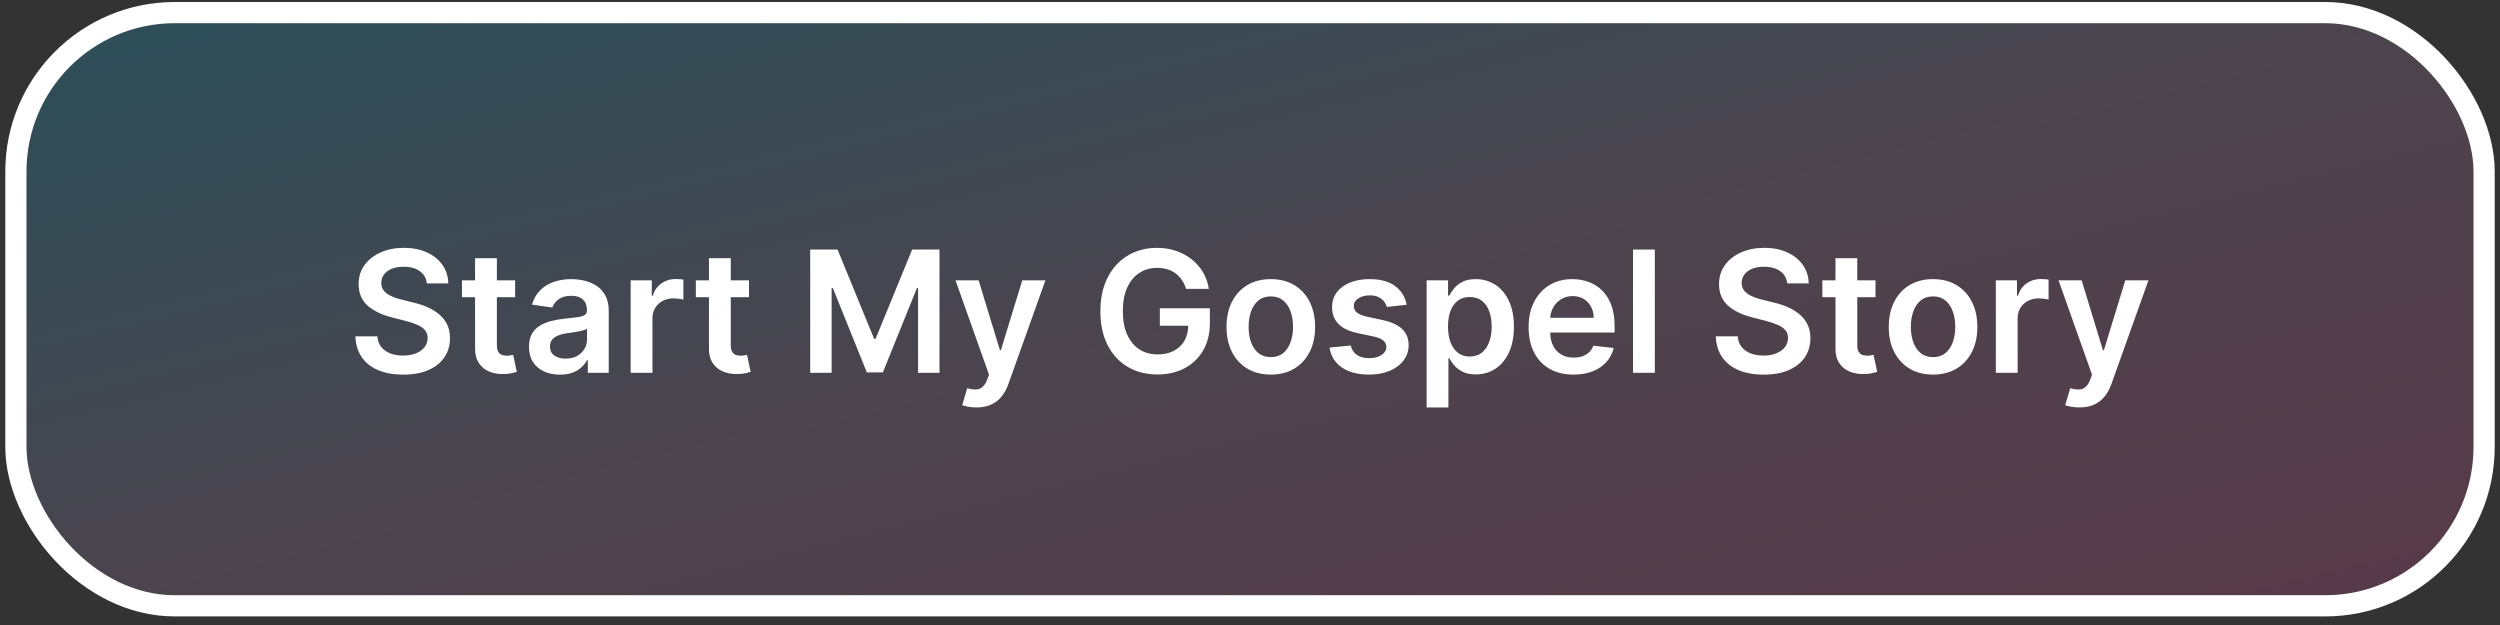
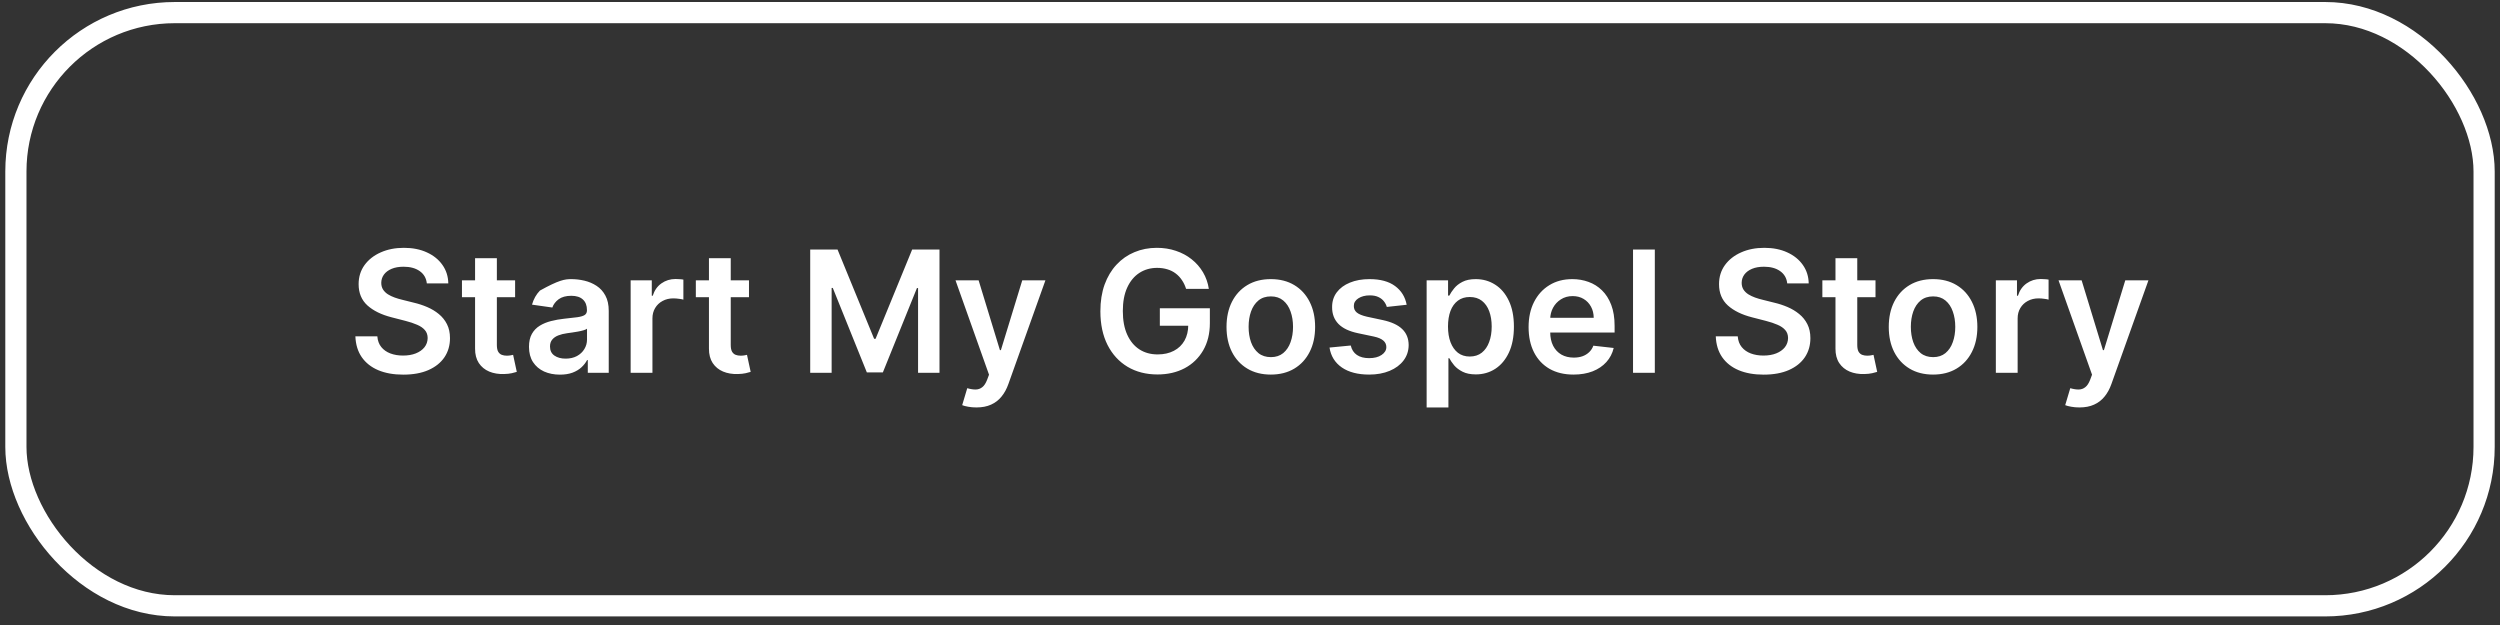
<svg xmlns="http://www.w3.org/2000/svg" width="236" height="59" viewBox="0 0 236 59" fill="none">
  <rect x="0" y="0" width="236" height="59" fill="#333333" stroke="none" />
-   <rect x="1.5" y="1.19" width="233" height="56" rx="15" fill="url(#paint0_linear_1_1163)" />
  <rect x="1.5" y="1.19" width="233" height="56" rx="15" stroke="white" stroke-width="2" />
-   <path d="M40.292 26.752C40.239 26.256 40.015 25.87 39.621 25.593C39.231 25.317 38.724 25.179 38.099 25.179C37.659 25.179 37.282 25.245 36.968 25.377C36.654 25.51 36.413 25.69 36.246 25.917C36.08 26.145 35.995 26.404 35.991 26.696C35.991 26.938 36.046 27.148 36.156 27.326C36.269 27.504 36.423 27.656 36.616 27.781C36.809 27.902 37.023 28.004 37.258 28.088C37.493 28.171 37.729 28.241 37.968 28.298L39.059 28.571C39.498 28.673 39.921 28.811 40.326 28.985C40.735 29.16 41.101 29.379 41.423 29.645C41.748 29.91 42.006 30.23 42.195 30.605C42.385 30.98 42.479 31.419 42.479 31.923C42.479 32.605 42.305 33.205 41.957 33.724C41.608 34.239 41.104 34.643 40.445 34.934C39.79 35.222 38.996 35.366 38.065 35.366C37.159 35.366 36.373 35.226 35.707 34.946C35.044 34.665 34.525 34.256 34.15 33.718C33.779 33.181 33.578 32.525 33.548 31.752H35.621C35.652 32.158 35.777 32.495 35.996 32.764C36.216 33.033 36.502 33.233 36.854 33.366C37.211 33.499 37.608 33.565 38.048 33.565C38.506 33.565 38.907 33.497 39.252 33.36C39.601 33.22 39.873 33.027 40.07 32.781C40.267 32.531 40.368 32.239 40.371 31.906C40.368 31.603 40.279 31.353 40.104 31.156C39.93 30.955 39.686 30.788 39.371 30.656C39.061 30.52 38.697 30.398 38.281 30.292L36.957 29.951C35.998 29.705 35.241 29.332 34.684 28.832C34.131 28.328 33.854 27.66 33.854 26.826C33.854 26.141 34.04 25.54 34.411 25.025C34.786 24.51 35.296 24.11 35.94 23.826C36.584 23.538 37.313 23.395 38.127 23.395C38.953 23.395 39.676 23.538 40.298 23.826C40.923 24.11 41.413 24.506 41.769 25.014C42.125 25.518 42.309 26.097 42.32 26.752H40.292ZM48.626 26.463V28.054H43.609V26.463H48.626ZM44.847 24.372H46.904V32.565C46.904 32.842 46.946 33.054 47.029 33.201C47.116 33.345 47.23 33.444 47.37 33.497C47.51 33.55 47.666 33.576 47.836 33.576C47.965 33.576 48.082 33.567 48.188 33.548C48.298 33.529 48.381 33.512 48.438 33.497L48.785 35.105C48.675 35.143 48.518 35.184 48.313 35.23C48.112 35.275 47.866 35.302 47.575 35.309C47.059 35.324 46.595 35.247 46.182 35.076C45.77 34.902 45.442 34.633 45.2 34.27C44.961 33.906 44.843 33.451 44.847 32.906V24.372ZM52.857 35.366C52.304 35.366 51.806 35.268 51.363 35.071C50.923 34.87 50.575 34.574 50.318 34.184C50.064 33.794 49.937 33.313 49.937 32.741C49.937 32.249 50.028 31.841 50.209 31.52C50.391 31.198 50.639 30.94 50.954 30.747C51.268 30.554 51.622 30.408 52.016 30.309C52.414 30.207 52.825 30.133 53.249 30.088C53.761 30.035 54.175 29.987 54.494 29.946C54.812 29.9 55.043 29.832 55.187 29.741C55.334 29.646 55.408 29.5 55.408 29.304V29.27C55.408 28.841 55.282 28.51 55.028 28.275C54.774 28.04 54.408 27.923 53.931 27.923C53.427 27.923 53.028 28.033 52.732 28.252C52.441 28.472 52.244 28.732 52.141 29.031L50.221 28.758C50.372 28.228 50.622 27.785 50.971 27.429C51.319 27.069 51.745 26.8 52.249 26.622C52.753 26.44 53.31 26.349 53.92 26.349C54.34 26.349 54.759 26.398 55.175 26.497C55.592 26.595 55.973 26.758 56.318 26.985C56.662 27.209 56.939 27.514 57.147 27.9C57.359 28.287 57.465 28.77 57.465 29.349V35.19H55.488V33.991H55.42C55.295 34.233 55.119 34.461 54.891 34.673C54.668 34.881 54.386 35.05 54.045 35.179C53.708 35.304 53.312 35.366 52.857 35.366ZM53.391 33.855C53.804 33.855 54.162 33.773 54.465 33.61C54.768 33.444 55.001 33.224 55.164 32.951C55.331 32.679 55.414 32.381 55.414 32.059V31.031C55.35 31.084 55.24 31.133 55.084 31.179C54.933 31.224 54.763 31.264 54.573 31.298C54.384 31.332 54.196 31.362 54.011 31.389C53.825 31.415 53.664 31.438 53.528 31.457C53.221 31.499 52.946 31.567 52.704 31.662C52.461 31.756 52.27 31.889 52.13 32.059C51.99 32.226 51.92 32.442 51.92 32.707C51.92 33.086 52.058 33.372 52.334 33.565C52.611 33.758 52.963 33.855 53.391 33.855ZM59.533 35.19V26.463H61.528V27.917H61.619C61.778 27.413 62.05 27.025 62.437 26.752C62.827 26.476 63.272 26.338 63.772 26.338C63.886 26.338 64.013 26.343 64.153 26.355C64.297 26.362 64.416 26.375 64.511 26.395V28.287C64.424 28.256 64.285 28.23 64.096 28.207C63.91 28.18 63.73 28.167 63.556 28.167C63.181 28.167 62.844 28.249 62.545 28.412C62.249 28.571 62.016 28.792 61.846 29.076C61.675 29.36 61.59 29.688 61.59 30.059V35.19H59.533ZM70.704 26.463V28.054H65.687V26.463H70.704ZM66.925 24.372H68.982V32.565C68.982 32.842 69.024 33.054 69.107 33.201C69.194 33.345 69.308 33.444 69.448 33.497C69.588 33.55 69.744 33.576 69.914 33.576C70.043 33.576 70.16 33.567 70.266 33.548C70.376 33.529 70.46 33.512 70.516 33.497L70.863 35.105C70.753 35.143 70.596 35.184 70.391 35.23C70.191 35.275 69.944 35.302 69.653 35.309C69.138 35.324 68.674 35.247 68.261 35.076C67.848 34.902 67.52 34.633 67.278 34.27C67.039 33.906 66.922 33.451 66.925 32.906V24.372ZM76.484 23.554H79.063L82.518 31.985H82.654L86.109 23.554H88.688V35.19H86.665V27.196H86.558L83.342 35.156H81.83L78.614 27.179H78.506V35.19H76.484V23.554ZM92.171 38.463C91.891 38.463 91.631 38.44 91.393 38.395C91.158 38.353 90.97 38.304 90.83 38.247L91.308 36.645C91.607 36.732 91.874 36.773 92.109 36.77C92.344 36.766 92.55 36.692 92.728 36.548C92.91 36.408 93.063 36.173 93.188 35.843L93.364 35.372L90.2 26.463H92.381L94.393 33.054H94.484L96.501 26.463H98.688L95.194 36.247C95.031 36.709 94.815 37.105 94.546 37.434C94.277 37.768 93.948 38.021 93.558 38.196C93.171 38.374 92.709 38.463 92.171 38.463ZM111.967 27.27C111.872 26.963 111.741 26.688 111.575 26.446C111.412 26.199 111.215 25.989 110.984 25.815C110.756 25.641 110.495 25.51 110.2 25.423C109.904 25.332 109.582 25.287 109.234 25.287C108.609 25.287 108.052 25.444 107.563 25.758C107.075 26.073 106.69 26.535 106.41 27.145C106.133 27.75 105.995 28.489 105.995 29.36C105.995 30.239 106.133 30.983 106.41 31.593C106.686 32.203 107.071 32.667 107.563 32.985C108.056 33.3 108.628 33.457 109.279 33.457C109.87 33.457 110.381 33.343 110.813 33.116C111.249 32.889 111.584 32.567 111.819 32.15C112.054 31.73 112.171 31.237 112.171 30.673L112.648 30.747H109.489V29.099H114.211V30.497C114.211 31.493 113.999 32.355 113.575 33.082C113.15 33.809 112.567 34.37 111.825 34.764C111.082 35.154 110.23 35.349 109.268 35.349C108.196 35.349 107.254 35.108 106.444 34.627C105.637 34.143 105.006 33.455 104.552 32.565C104.101 31.671 103.876 30.61 103.876 29.383C103.876 28.444 104.008 27.605 104.273 26.866C104.542 26.127 104.917 25.5 105.398 24.985C105.879 24.466 106.444 24.073 107.092 23.804C107.739 23.531 108.444 23.395 109.205 23.395C109.849 23.395 110.45 23.489 111.006 23.679C111.563 23.864 112.058 24.129 112.489 24.474C112.925 24.819 113.283 25.228 113.563 25.701C113.844 26.175 114.027 26.698 114.114 27.27H111.967ZM119.965 35.36C119.113 35.36 118.374 35.173 117.749 34.798C117.124 34.423 116.639 33.898 116.295 33.224C115.954 32.55 115.783 31.762 115.783 30.86C115.783 29.959 115.954 29.169 116.295 28.491C116.639 27.813 117.124 27.287 117.749 26.912C118.374 26.537 119.113 26.349 119.965 26.349C120.817 26.349 121.556 26.537 122.181 26.912C122.806 27.287 123.289 27.813 123.63 28.491C123.975 29.169 124.147 29.959 124.147 30.86C124.147 31.762 123.975 32.55 123.63 33.224C123.289 33.898 122.806 34.423 122.181 34.798C121.556 35.173 120.817 35.36 119.965 35.36ZM119.977 33.713C120.439 33.713 120.825 33.586 121.136 33.332C121.446 33.074 121.677 32.73 121.829 32.298C121.984 31.866 122.062 31.385 122.062 30.855C122.062 30.321 121.984 29.838 121.829 29.406C121.677 28.97 121.446 28.624 121.136 28.366C120.825 28.108 120.439 27.98 119.977 27.98C119.503 27.98 119.109 28.108 118.795 28.366C118.484 28.624 118.251 28.97 118.096 29.406C117.944 29.838 117.869 30.321 117.869 30.855C117.869 31.385 117.944 31.866 118.096 32.298C118.251 32.73 118.484 33.074 118.795 33.332C119.109 33.586 119.503 33.713 119.977 33.713ZM132.79 28.77L130.915 28.974C130.862 28.785 130.77 28.607 130.637 28.44C130.508 28.273 130.334 28.139 130.114 28.037C129.895 27.934 129.626 27.883 129.308 27.883C128.879 27.883 128.52 27.976 128.228 28.162C127.94 28.347 127.798 28.588 127.802 28.883C127.798 29.137 127.891 29.343 128.08 29.502C128.273 29.662 128.592 29.792 129.035 29.895L130.523 30.213C131.349 30.391 131.963 30.673 132.364 31.059C132.77 31.446 132.974 31.951 132.978 32.576C132.974 33.126 132.813 33.61 132.495 34.031C132.181 34.447 131.743 34.773 131.183 35.008C130.622 35.243 129.978 35.36 129.251 35.36C128.183 35.36 127.323 35.137 126.671 34.69C126.02 34.239 125.631 33.612 125.506 32.809L127.512 32.616C127.603 33.01 127.796 33.307 128.092 33.508C128.387 33.709 128.772 33.809 129.245 33.809C129.734 33.809 130.126 33.709 130.421 33.508C130.72 33.307 130.87 33.059 130.87 32.764C130.87 32.514 130.773 32.307 130.58 32.145C130.391 31.982 130.095 31.857 129.694 31.77L128.205 31.457C127.368 31.283 126.749 30.989 126.347 30.576C125.946 30.16 125.747 29.633 125.751 28.997C125.747 28.459 125.893 27.993 126.188 27.599C126.487 27.201 126.902 26.895 127.433 26.679C127.967 26.459 128.582 26.349 129.279 26.349C130.302 26.349 131.107 26.567 131.694 27.002C132.285 27.438 132.65 28.027 132.79 28.77ZM134.674 38.463V26.463H136.697V27.906H136.816C136.922 27.694 137.072 27.468 137.265 27.23C137.458 26.987 137.719 26.781 138.049 26.61C138.379 26.436 138.799 26.349 139.31 26.349C139.985 26.349 140.593 26.521 141.134 26.866C141.68 27.207 142.112 27.713 142.43 28.383C142.752 29.05 142.913 29.868 142.913 30.838C142.913 31.796 142.755 32.61 142.441 33.281C142.127 33.951 141.699 34.463 141.157 34.815C140.615 35.167 140.002 35.343 139.316 35.343C138.816 35.343 138.401 35.26 138.072 35.093C137.742 34.927 137.477 34.726 137.276 34.491C137.079 34.252 136.926 34.027 136.816 33.815H136.731V38.463H134.674ZM136.691 30.826C136.691 31.391 136.771 31.885 136.93 32.309C137.093 32.733 137.326 33.065 137.629 33.304C137.935 33.538 138.307 33.656 138.742 33.656C139.197 33.656 139.577 33.535 139.884 33.292C140.191 33.046 140.422 32.711 140.577 32.286C140.737 31.858 140.816 31.372 140.816 30.826C140.816 30.285 140.738 29.804 140.583 29.383C140.428 28.963 140.197 28.633 139.89 28.395C139.583 28.156 139.201 28.037 138.742 28.037C138.303 28.037 137.93 28.152 137.623 28.383C137.316 28.614 137.083 28.938 136.924 29.355C136.769 29.771 136.691 30.262 136.691 30.826ZM148.538 35.36C147.663 35.36 146.907 35.179 146.271 34.815C145.638 34.447 145.151 33.929 144.81 33.258C144.469 32.584 144.299 31.79 144.299 30.877C144.299 29.98 144.469 29.192 144.81 28.514C145.155 27.832 145.636 27.302 146.254 26.923C146.871 26.54 147.596 26.349 148.43 26.349C148.968 26.349 149.475 26.436 149.952 26.61C150.433 26.781 150.858 27.046 151.225 27.406C151.596 27.766 151.888 28.224 152.1 28.781C152.312 29.334 152.418 29.993 152.418 30.758V31.389H145.265V30.002H150.447C150.443 29.608 150.358 29.258 150.191 28.951C150.024 28.641 149.791 28.396 149.492 28.218C149.197 28.04 148.852 27.951 148.458 27.951C148.038 27.951 147.668 28.054 147.35 28.258C147.032 28.459 146.784 28.724 146.606 29.054C146.432 29.379 146.343 29.737 146.339 30.127V31.338C146.339 31.845 146.432 32.281 146.617 32.645C146.803 33.004 147.062 33.281 147.396 33.474C147.729 33.663 148.119 33.758 148.566 33.758C148.865 33.758 149.136 33.717 149.379 33.633C149.621 33.546 149.831 33.419 150.009 33.252C150.187 33.086 150.322 32.879 150.413 32.633L152.333 32.849C152.212 33.357 151.981 33.8 151.64 34.179C151.303 34.554 150.871 34.845 150.344 35.054C149.818 35.258 149.216 35.36 148.538 35.36ZM156.215 23.554V35.19H154.158V23.554H156.215ZM168.714 26.752C168.661 26.256 168.437 25.87 168.043 25.593C167.653 25.317 167.146 25.179 166.521 25.179C166.081 25.179 165.704 25.245 165.39 25.377C165.076 25.51 164.835 25.69 164.668 25.917C164.502 26.145 164.416 26.404 164.413 26.696C164.413 26.938 164.468 27.148 164.577 27.326C164.691 27.504 164.844 27.656 165.038 27.781C165.231 27.902 165.445 28.004 165.68 28.088C165.915 28.171 166.151 28.241 166.39 28.298L167.481 28.571C167.92 28.673 168.343 28.811 168.748 28.985C169.157 29.16 169.522 29.379 169.844 29.645C170.17 29.91 170.428 30.23 170.617 30.605C170.807 30.98 170.901 31.419 170.901 31.923C170.901 32.605 170.727 33.205 170.379 33.724C170.03 34.239 169.526 34.643 168.867 34.934C168.212 35.222 167.418 35.366 166.487 35.366C165.581 35.366 164.795 35.226 164.129 34.946C163.466 34.665 162.947 34.256 162.572 33.718C162.201 33.181 162 32.525 161.969 31.752H164.043C164.074 32.158 164.199 32.495 164.418 32.764C164.638 33.033 164.924 33.233 165.276 33.366C165.632 33.499 166.03 33.565 166.469 33.565C166.928 33.565 167.329 33.497 167.674 33.36C168.022 33.22 168.295 33.027 168.492 32.781C168.689 32.531 168.79 32.239 168.793 31.906C168.79 31.603 168.701 31.353 168.526 31.156C168.352 30.955 168.108 30.788 167.793 30.656C167.483 30.52 167.119 30.398 166.702 30.292L165.379 29.951C164.42 29.705 163.663 29.332 163.106 28.832C162.553 28.328 162.276 27.66 162.276 26.826C162.276 26.141 162.462 25.54 162.833 25.025C163.208 24.51 163.718 24.11 164.362 23.826C165.005 23.538 165.735 23.395 166.549 23.395C167.375 23.395 168.098 23.538 168.719 23.826C169.344 24.11 169.835 24.506 170.191 25.014C170.547 25.518 170.731 26.097 170.742 26.752H168.714ZM177.048 26.463V28.054H172.031V26.463H177.048ZM173.269 24.372H175.326V32.565C175.326 32.842 175.368 33.054 175.451 33.201C175.538 33.345 175.652 33.444 175.792 33.497C175.932 33.55 176.087 33.576 176.258 33.576C176.387 33.576 176.504 33.567 176.61 33.548C176.72 33.529 176.803 33.512 176.86 33.497L177.207 35.105C177.097 35.143 176.94 35.184 176.735 35.23C176.534 35.275 176.288 35.302 175.996 35.309C175.481 35.324 175.017 35.247 174.604 35.076C174.192 34.902 173.864 34.633 173.621 34.27C173.383 33.906 173.265 33.451 173.269 32.906V24.372ZM182.481 35.36C181.629 35.36 180.89 35.173 180.265 34.798C179.64 34.423 179.155 33.898 178.81 33.224C178.469 32.55 178.299 31.762 178.299 30.86C178.299 29.959 178.469 29.169 178.81 28.491C179.155 27.813 179.64 27.287 180.265 26.912C180.89 26.537 181.629 26.349 182.481 26.349C183.333 26.349 184.072 26.537 184.697 26.912C185.322 27.287 185.805 27.813 186.146 28.491C186.49 29.169 186.663 29.959 186.663 30.86C186.663 31.762 186.49 32.55 186.146 33.224C185.805 33.898 185.322 34.423 184.697 34.798C184.072 35.173 183.333 35.36 182.481 35.36ZM182.492 33.713C182.954 33.713 183.341 33.586 183.651 33.332C183.962 33.074 184.193 32.73 184.344 32.298C184.5 31.866 184.577 31.385 184.577 30.855C184.577 30.321 184.5 29.838 184.344 29.406C184.193 28.97 183.962 28.624 183.651 28.366C183.341 28.108 182.954 27.98 182.492 27.98C182.019 27.98 181.625 28.108 181.31 28.366C181 28.624 180.767 28.97 180.612 29.406C180.46 29.838 180.384 30.321 180.384 30.855C180.384 31.385 180.46 31.866 180.612 32.298C180.767 32.73 181 33.074 181.31 33.332C181.625 33.586 182.019 33.713 182.492 33.713ZM188.408 35.19V26.463H190.403V27.917H190.494C190.653 27.413 190.925 27.025 191.312 26.752C191.702 26.476 192.147 26.338 192.647 26.338C192.761 26.338 192.888 26.343 193.028 26.355C193.172 26.362 193.291 26.375 193.386 26.395V28.287C193.299 28.256 193.16 28.23 192.971 28.207C192.785 28.18 192.605 28.167 192.431 28.167C192.056 28.167 191.719 28.249 191.42 28.412C191.124 28.571 190.891 28.792 190.721 29.076C190.55 29.36 190.465 29.688 190.465 30.059V35.19H188.408ZM196.296 38.463C196.016 38.463 195.756 38.44 195.518 38.395C195.283 38.353 195.095 38.304 194.955 38.247L195.433 36.645C195.732 36.732 195.999 36.773 196.234 36.77C196.469 36.766 196.675 36.692 196.853 36.548C197.035 36.408 197.188 36.173 197.313 35.843L197.489 35.372L194.325 26.463H196.506L198.518 33.054H198.609L200.626 26.463H202.813L199.319 36.247C199.156 36.709 198.94 37.105 198.671 37.434C198.402 37.768 198.073 38.021 197.683 38.196C197.296 38.374 196.834 38.463 196.296 38.463Z" fill="white" />
+   <path d="M40.292 26.752C40.239 26.256 40.015 25.87 39.621 25.593C39.231 25.317 38.724 25.179 38.099 25.179C37.659 25.179 37.282 25.245 36.968 25.377C36.654 25.51 36.413 25.69 36.246 25.917C36.08 26.145 35.995 26.404 35.991 26.696C35.991 26.938 36.046 27.148 36.156 27.326C36.269 27.504 36.423 27.656 36.616 27.781C36.809 27.902 37.023 28.004 37.258 28.088C37.493 28.171 37.729 28.241 37.968 28.298L39.059 28.571C39.498 28.673 39.921 28.811 40.326 28.985C40.735 29.16 41.101 29.379 41.423 29.645C41.748 29.91 42.006 30.23 42.195 30.605C42.385 30.98 42.479 31.419 42.479 31.923C42.479 32.605 42.305 33.205 41.957 33.724C41.608 34.239 41.104 34.643 40.445 34.934C39.79 35.222 38.996 35.366 38.065 35.366C37.159 35.366 36.373 35.226 35.707 34.946C35.044 34.665 34.525 34.256 34.15 33.718C33.779 33.181 33.578 32.525 33.548 31.752H35.621C35.652 32.158 35.777 32.495 35.996 32.764C36.216 33.033 36.502 33.233 36.854 33.366C37.211 33.499 37.608 33.565 38.048 33.565C38.506 33.565 38.907 33.497 39.252 33.36C39.601 33.22 39.873 33.027 40.07 32.781C40.267 32.531 40.368 32.239 40.371 31.906C40.368 31.603 40.279 31.353 40.104 31.156C39.93 30.955 39.686 30.788 39.371 30.656C39.061 30.52 38.697 30.398 38.281 30.292L36.957 29.951C35.998 29.705 35.241 29.332 34.684 28.832C34.131 28.328 33.854 27.66 33.854 26.826C33.854 26.141 34.04 25.54 34.411 25.025C34.786 24.51 35.296 24.11 35.94 23.826C36.584 23.538 37.313 23.395 38.127 23.395C38.953 23.395 39.676 23.538 40.298 23.826C40.923 24.11 41.413 24.506 41.769 25.014C42.125 25.518 42.309 26.097 42.32 26.752H40.292ZM48.626 26.463V28.054H43.609V26.463H48.626ZM44.847 24.372H46.904V32.565C46.904 32.842 46.946 33.054 47.029 33.201C47.116 33.345 47.23 33.444 47.37 33.497C47.51 33.55 47.666 33.576 47.836 33.576C47.965 33.576 48.082 33.567 48.188 33.548C48.298 33.529 48.381 33.512 48.438 33.497L48.785 35.105C48.675 35.143 48.518 35.184 48.313 35.23C48.112 35.275 47.866 35.302 47.575 35.309C47.059 35.324 46.595 35.247 46.182 35.076C45.77 34.902 45.442 34.633 45.2 34.27C44.961 33.906 44.843 33.451 44.847 32.906V24.372ZM52.857 35.366C52.304 35.366 51.806 35.268 51.363 35.071C50.923 34.87 50.575 34.574 50.318 34.184C50.064 33.794 49.937 33.313 49.937 32.741C49.937 32.249 50.028 31.841 50.209 31.52C50.391 31.198 50.639 30.94 50.954 30.747C51.268 30.554 51.622 30.408 52.016 30.309C52.414 30.207 52.825 30.133 53.249 30.088C53.761 30.035 54.175 29.987 54.494 29.946C54.812 29.9 55.043 29.832 55.187 29.741C55.334 29.646 55.408 29.5 55.408 29.304V29.27C55.408 28.841 55.282 28.51 55.028 28.275C54.774 28.04 54.408 27.923 53.931 27.923C53.427 27.923 53.028 28.033 52.732 28.252C52.441 28.472 52.244 28.732 52.141 29.031L50.221 28.758C50.372 28.228 50.622 27.785 50.971 27.429C52.753 26.44 53.31 26.349 53.92 26.349C54.34 26.349 54.759 26.398 55.175 26.497C55.592 26.595 55.973 26.758 56.318 26.985C56.662 27.209 56.939 27.514 57.147 27.9C57.359 28.287 57.465 28.77 57.465 29.349V35.19H55.488V33.991H55.42C55.295 34.233 55.119 34.461 54.891 34.673C54.668 34.881 54.386 35.05 54.045 35.179C53.708 35.304 53.312 35.366 52.857 35.366ZM53.391 33.855C53.804 33.855 54.162 33.773 54.465 33.61C54.768 33.444 55.001 33.224 55.164 32.951C55.331 32.679 55.414 32.381 55.414 32.059V31.031C55.35 31.084 55.24 31.133 55.084 31.179C54.933 31.224 54.763 31.264 54.573 31.298C54.384 31.332 54.196 31.362 54.011 31.389C53.825 31.415 53.664 31.438 53.528 31.457C53.221 31.499 52.946 31.567 52.704 31.662C52.461 31.756 52.27 31.889 52.13 32.059C51.99 32.226 51.92 32.442 51.92 32.707C51.92 33.086 52.058 33.372 52.334 33.565C52.611 33.758 52.963 33.855 53.391 33.855ZM59.533 35.19V26.463H61.528V27.917H61.619C61.778 27.413 62.05 27.025 62.437 26.752C62.827 26.476 63.272 26.338 63.772 26.338C63.886 26.338 64.013 26.343 64.153 26.355C64.297 26.362 64.416 26.375 64.511 26.395V28.287C64.424 28.256 64.285 28.23 64.096 28.207C63.91 28.18 63.73 28.167 63.556 28.167C63.181 28.167 62.844 28.249 62.545 28.412C62.249 28.571 62.016 28.792 61.846 29.076C61.675 29.36 61.59 29.688 61.59 30.059V35.19H59.533ZM70.704 26.463V28.054H65.687V26.463H70.704ZM66.925 24.372H68.982V32.565C68.982 32.842 69.024 33.054 69.107 33.201C69.194 33.345 69.308 33.444 69.448 33.497C69.588 33.55 69.744 33.576 69.914 33.576C70.043 33.576 70.16 33.567 70.266 33.548C70.376 33.529 70.46 33.512 70.516 33.497L70.863 35.105C70.753 35.143 70.596 35.184 70.391 35.23C70.191 35.275 69.944 35.302 69.653 35.309C69.138 35.324 68.674 35.247 68.261 35.076C67.848 34.902 67.52 34.633 67.278 34.27C67.039 33.906 66.922 33.451 66.925 32.906V24.372ZM76.484 23.554H79.063L82.518 31.985H82.654L86.109 23.554H88.688V35.19H86.665V27.196H86.558L83.342 35.156H81.83L78.614 27.179H78.506V35.19H76.484V23.554ZM92.171 38.463C91.891 38.463 91.631 38.44 91.393 38.395C91.158 38.353 90.97 38.304 90.83 38.247L91.308 36.645C91.607 36.732 91.874 36.773 92.109 36.77C92.344 36.766 92.55 36.692 92.728 36.548C92.91 36.408 93.063 36.173 93.188 35.843L93.364 35.372L90.2 26.463H92.381L94.393 33.054H94.484L96.501 26.463H98.688L95.194 36.247C95.031 36.709 94.815 37.105 94.546 37.434C94.277 37.768 93.948 38.021 93.558 38.196C93.171 38.374 92.709 38.463 92.171 38.463ZM111.967 27.27C111.872 26.963 111.741 26.688 111.575 26.446C111.412 26.199 111.215 25.989 110.984 25.815C110.756 25.641 110.495 25.51 110.2 25.423C109.904 25.332 109.582 25.287 109.234 25.287C108.609 25.287 108.052 25.444 107.563 25.758C107.075 26.073 106.69 26.535 106.41 27.145C106.133 27.75 105.995 28.489 105.995 29.36C105.995 30.239 106.133 30.983 106.41 31.593C106.686 32.203 107.071 32.667 107.563 32.985C108.056 33.3 108.628 33.457 109.279 33.457C109.87 33.457 110.381 33.343 110.813 33.116C111.249 32.889 111.584 32.567 111.819 32.15C112.054 31.73 112.171 31.237 112.171 30.673L112.648 30.747H109.489V29.099H114.211V30.497C114.211 31.493 113.999 32.355 113.575 33.082C113.15 33.809 112.567 34.37 111.825 34.764C111.082 35.154 110.23 35.349 109.268 35.349C108.196 35.349 107.254 35.108 106.444 34.627C105.637 34.143 105.006 33.455 104.552 32.565C104.101 31.671 103.876 30.61 103.876 29.383C103.876 28.444 104.008 27.605 104.273 26.866C104.542 26.127 104.917 25.5 105.398 24.985C105.879 24.466 106.444 24.073 107.092 23.804C107.739 23.531 108.444 23.395 109.205 23.395C109.849 23.395 110.45 23.489 111.006 23.679C111.563 23.864 112.058 24.129 112.489 24.474C112.925 24.819 113.283 25.228 113.563 25.701C113.844 26.175 114.027 26.698 114.114 27.27H111.967ZM119.965 35.36C119.113 35.36 118.374 35.173 117.749 34.798C117.124 34.423 116.639 33.898 116.295 33.224C115.954 32.55 115.783 31.762 115.783 30.86C115.783 29.959 115.954 29.169 116.295 28.491C116.639 27.813 117.124 27.287 117.749 26.912C118.374 26.537 119.113 26.349 119.965 26.349C120.817 26.349 121.556 26.537 122.181 26.912C122.806 27.287 123.289 27.813 123.63 28.491C123.975 29.169 124.147 29.959 124.147 30.86C124.147 31.762 123.975 32.55 123.63 33.224C123.289 33.898 122.806 34.423 122.181 34.798C121.556 35.173 120.817 35.36 119.965 35.36ZM119.977 33.713C120.439 33.713 120.825 33.586 121.136 33.332C121.446 33.074 121.677 32.73 121.829 32.298C121.984 31.866 122.062 31.385 122.062 30.855C122.062 30.321 121.984 29.838 121.829 29.406C121.677 28.97 121.446 28.624 121.136 28.366C120.825 28.108 120.439 27.98 119.977 27.98C119.503 27.98 119.109 28.108 118.795 28.366C118.484 28.624 118.251 28.97 118.096 29.406C117.944 29.838 117.869 30.321 117.869 30.855C117.869 31.385 117.944 31.866 118.096 32.298C118.251 32.73 118.484 33.074 118.795 33.332C119.109 33.586 119.503 33.713 119.977 33.713ZM132.79 28.77L130.915 28.974C130.862 28.785 130.77 28.607 130.637 28.44C130.508 28.273 130.334 28.139 130.114 28.037C129.895 27.934 129.626 27.883 129.308 27.883C128.879 27.883 128.52 27.976 128.228 28.162C127.94 28.347 127.798 28.588 127.802 28.883C127.798 29.137 127.891 29.343 128.08 29.502C128.273 29.662 128.592 29.792 129.035 29.895L130.523 30.213C131.349 30.391 131.963 30.673 132.364 31.059C132.77 31.446 132.974 31.951 132.978 32.576C132.974 33.126 132.813 33.61 132.495 34.031C132.181 34.447 131.743 34.773 131.183 35.008C130.622 35.243 129.978 35.36 129.251 35.36C128.183 35.36 127.323 35.137 126.671 34.69C126.02 34.239 125.631 33.612 125.506 32.809L127.512 32.616C127.603 33.01 127.796 33.307 128.092 33.508C128.387 33.709 128.772 33.809 129.245 33.809C129.734 33.809 130.126 33.709 130.421 33.508C130.72 33.307 130.87 33.059 130.87 32.764C130.87 32.514 130.773 32.307 130.58 32.145C130.391 31.982 130.095 31.857 129.694 31.77L128.205 31.457C127.368 31.283 126.749 30.989 126.347 30.576C125.946 30.16 125.747 29.633 125.751 28.997C125.747 28.459 125.893 27.993 126.188 27.599C126.487 27.201 126.902 26.895 127.433 26.679C127.967 26.459 128.582 26.349 129.279 26.349C130.302 26.349 131.107 26.567 131.694 27.002C132.285 27.438 132.65 28.027 132.79 28.77ZM134.674 38.463V26.463H136.697V27.906H136.816C136.922 27.694 137.072 27.468 137.265 27.23C137.458 26.987 137.719 26.781 138.049 26.61C138.379 26.436 138.799 26.349 139.31 26.349C139.985 26.349 140.593 26.521 141.134 26.866C141.68 27.207 142.112 27.713 142.43 28.383C142.752 29.05 142.913 29.868 142.913 30.838C142.913 31.796 142.755 32.61 142.441 33.281C142.127 33.951 141.699 34.463 141.157 34.815C140.615 35.167 140.002 35.343 139.316 35.343C138.816 35.343 138.401 35.26 138.072 35.093C137.742 34.927 137.477 34.726 137.276 34.491C137.079 34.252 136.926 34.027 136.816 33.815H136.731V38.463H134.674ZM136.691 30.826C136.691 31.391 136.771 31.885 136.93 32.309C137.093 32.733 137.326 33.065 137.629 33.304C137.935 33.538 138.307 33.656 138.742 33.656C139.197 33.656 139.577 33.535 139.884 33.292C140.191 33.046 140.422 32.711 140.577 32.286C140.737 31.858 140.816 31.372 140.816 30.826C140.816 30.285 140.738 29.804 140.583 29.383C140.428 28.963 140.197 28.633 139.89 28.395C139.583 28.156 139.201 28.037 138.742 28.037C138.303 28.037 137.93 28.152 137.623 28.383C137.316 28.614 137.083 28.938 136.924 29.355C136.769 29.771 136.691 30.262 136.691 30.826ZM148.538 35.36C147.663 35.36 146.907 35.179 146.271 34.815C145.638 34.447 145.151 33.929 144.81 33.258C144.469 32.584 144.299 31.79 144.299 30.877C144.299 29.98 144.469 29.192 144.81 28.514C145.155 27.832 145.636 27.302 146.254 26.923C146.871 26.54 147.596 26.349 148.43 26.349C148.968 26.349 149.475 26.436 149.952 26.61C150.433 26.781 150.858 27.046 151.225 27.406C151.596 27.766 151.888 28.224 152.1 28.781C152.312 29.334 152.418 29.993 152.418 30.758V31.389H145.265V30.002H150.447C150.443 29.608 150.358 29.258 150.191 28.951C150.024 28.641 149.791 28.396 149.492 28.218C149.197 28.04 148.852 27.951 148.458 27.951C148.038 27.951 147.668 28.054 147.35 28.258C147.032 28.459 146.784 28.724 146.606 29.054C146.432 29.379 146.343 29.737 146.339 30.127V31.338C146.339 31.845 146.432 32.281 146.617 32.645C146.803 33.004 147.062 33.281 147.396 33.474C147.729 33.663 148.119 33.758 148.566 33.758C148.865 33.758 149.136 33.717 149.379 33.633C149.621 33.546 149.831 33.419 150.009 33.252C150.187 33.086 150.322 32.879 150.413 32.633L152.333 32.849C152.212 33.357 151.981 33.8 151.64 34.179C151.303 34.554 150.871 34.845 150.344 35.054C149.818 35.258 149.216 35.36 148.538 35.36ZM156.215 23.554V35.19H154.158V23.554H156.215ZM168.714 26.752C168.661 26.256 168.437 25.87 168.043 25.593C167.653 25.317 167.146 25.179 166.521 25.179C166.081 25.179 165.704 25.245 165.39 25.377C165.076 25.51 164.835 25.69 164.668 25.917C164.502 26.145 164.416 26.404 164.413 26.696C164.413 26.938 164.468 27.148 164.577 27.326C164.691 27.504 164.844 27.656 165.038 27.781C165.231 27.902 165.445 28.004 165.68 28.088C165.915 28.171 166.151 28.241 166.39 28.298L167.481 28.571C167.92 28.673 168.343 28.811 168.748 28.985C169.157 29.16 169.522 29.379 169.844 29.645C170.17 29.91 170.428 30.23 170.617 30.605C170.807 30.98 170.901 31.419 170.901 31.923C170.901 32.605 170.727 33.205 170.379 33.724C170.03 34.239 169.526 34.643 168.867 34.934C168.212 35.222 167.418 35.366 166.487 35.366C165.581 35.366 164.795 35.226 164.129 34.946C163.466 34.665 162.947 34.256 162.572 33.718C162.201 33.181 162 32.525 161.969 31.752H164.043C164.074 32.158 164.199 32.495 164.418 32.764C164.638 33.033 164.924 33.233 165.276 33.366C165.632 33.499 166.03 33.565 166.469 33.565C166.928 33.565 167.329 33.497 167.674 33.36C168.022 33.22 168.295 33.027 168.492 32.781C168.689 32.531 168.79 32.239 168.793 31.906C168.79 31.603 168.701 31.353 168.526 31.156C168.352 30.955 168.108 30.788 167.793 30.656C167.483 30.52 167.119 30.398 166.702 30.292L165.379 29.951C164.42 29.705 163.663 29.332 163.106 28.832C162.553 28.328 162.276 27.66 162.276 26.826C162.276 26.141 162.462 25.54 162.833 25.025C163.208 24.51 163.718 24.11 164.362 23.826C165.005 23.538 165.735 23.395 166.549 23.395C167.375 23.395 168.098 23.538 168.719 23.826C169.344 24.11 169.835 24.506 170.191 25.014C170.547 25.518 170.731 26.097 170.742 26.752H168.714ZM177.048 26.463V28.054H172.031V26.463H177.048ZM173.269 24.372H175.326V32.565C175.326 32.842 175.368 33.054 175.451 33.201C175.538 33.345 175.652 33.444 175.792 33.497C175.932 33.55 176.087 33.576 176.258 33.576C176.387 33.576 176.504 33.567 176.61 33.548C176.72 33.529 176.803 33.512 176.86 33.497L177.207 35.105C177.097 35.143 176.94 35.184 176.735 35.23C176.534 35.275 176.288 35.302 175.996 35.309C175.481 35.324 175.017 35.247 174.604 35.076C174.192 34.902 173.864 34.633 173.621 34.27C173.383 33.906 173.265 33.451 173.269 32.906V24.372ZM182.481 35.36C181.629 35.36 180.89 35.173 180.265 34.798C179.64 34.423 179.155 33.898 178.81 33.224C178.469 32.55 178.299 31.762 178.299 30.86C178.299 29.959 178.469 29.169 178.81 28.491C179.155 27.813 179.64 27.287 180.265 26.912C180.89 26.537 181.629 26.349 182.481 26.349C183.333 26.349 184.072 26.537 184.697 26.912C185.322 27.287 185.805 27.813 186.146 28.491C186.49 29.169 186.663 29.959 186.663 30.86C186.663 31.762 186.49 32.55 186.146 33.224C185.805 33.898 185.322 34.423 184.697 34.798C184.072 35.173 183.333 35.36 182.481 35.36ZM182.492 33.713C182.954 33.713 183.341 33.586 183.651 33.332C183.962 33.074 184.193 32.73 184.344 32.298C184.5 31.866 184.577 31.385 184.577 30.855C184.577 30.321 184.5 29.838 184.344 29.406C184.193 28.97 183.962 28.624 183.651 28.366C183.341 28.108 182.954 27.98 182.492 27.98C182.019 27.98 181.625 28.108 181.31 28.366C181 28.624 180.767 28.97 180.612 29.406C180.46 29.838 180.384 30.321 180.384 30.855C180.384 31.385 180.46 31.866 180.612 32.298C180.767 32.73 181 33.074 181.31 33.332C181.625 33.586 182.019 33.713 182.492 33.713ZM188.408 35.19V26.463H190.403V27.917H190.494C190.653 27.413 190.925 27.025 191.312 26.752C191.702 26.476 192.147 26.338 192.647 26.338C192.761 26.338 192.888 26.343 193.028 26.355C193.172 26.362 193.291 26.375 193.386 26.395V28.287C193.299 28.256 193.16 28.23 192.971 28.207C192.785 28.18 192.605 28.167 192.431 28.167C192.056 28.167 191.719 28.249 191.42 28.412C191.124 28.571 190.891 28.792 190.721 29.076C190.55 29.36 190.465 29.688 190.465 30.059V35.19H188.408ZM196.296 38.463C196.016 38.463 195.756 38.44 195.518 38.395C195.283 38.353 195.095 38.304 194.955 38.247L195.433 36.645C195.732 36.732 195.999 36.773 196.234 36.77C196.469 36.766 196.675 36.692 196.853 36.548C197.035 36.408 197.188 36.173 197.313 35.843L197.489 35.372L194.325 26.463H196.506L198.518 33.054H198.609L200.626 26.463H202.813L199.319 36.247C199.156 36.709 198.94 37.105 198.671 37.434C198.402 37.768 198.073 38.021 197.683 38.196C197.296 38.374 196.834 38.463 196.296 38.463Z" fill="white" />
  <defs>
    <linearGradient id="paint0_linear_1_1163" x1="51.989" y1="-12.518" x2="78.975" y2="96.822" gradientUnits="userSpaceOnUse">
      <stop stop-color="#05BEF1" stop-opacity="0.2" />
      <stop offset="0.5" stop-color="#AD86B7" stop-opacity="0.2" />
      <stop offset="1" stop-color="#EE509C" stop-opacity="0.2" />
    </linearGradient>
  </defs>
</svg>